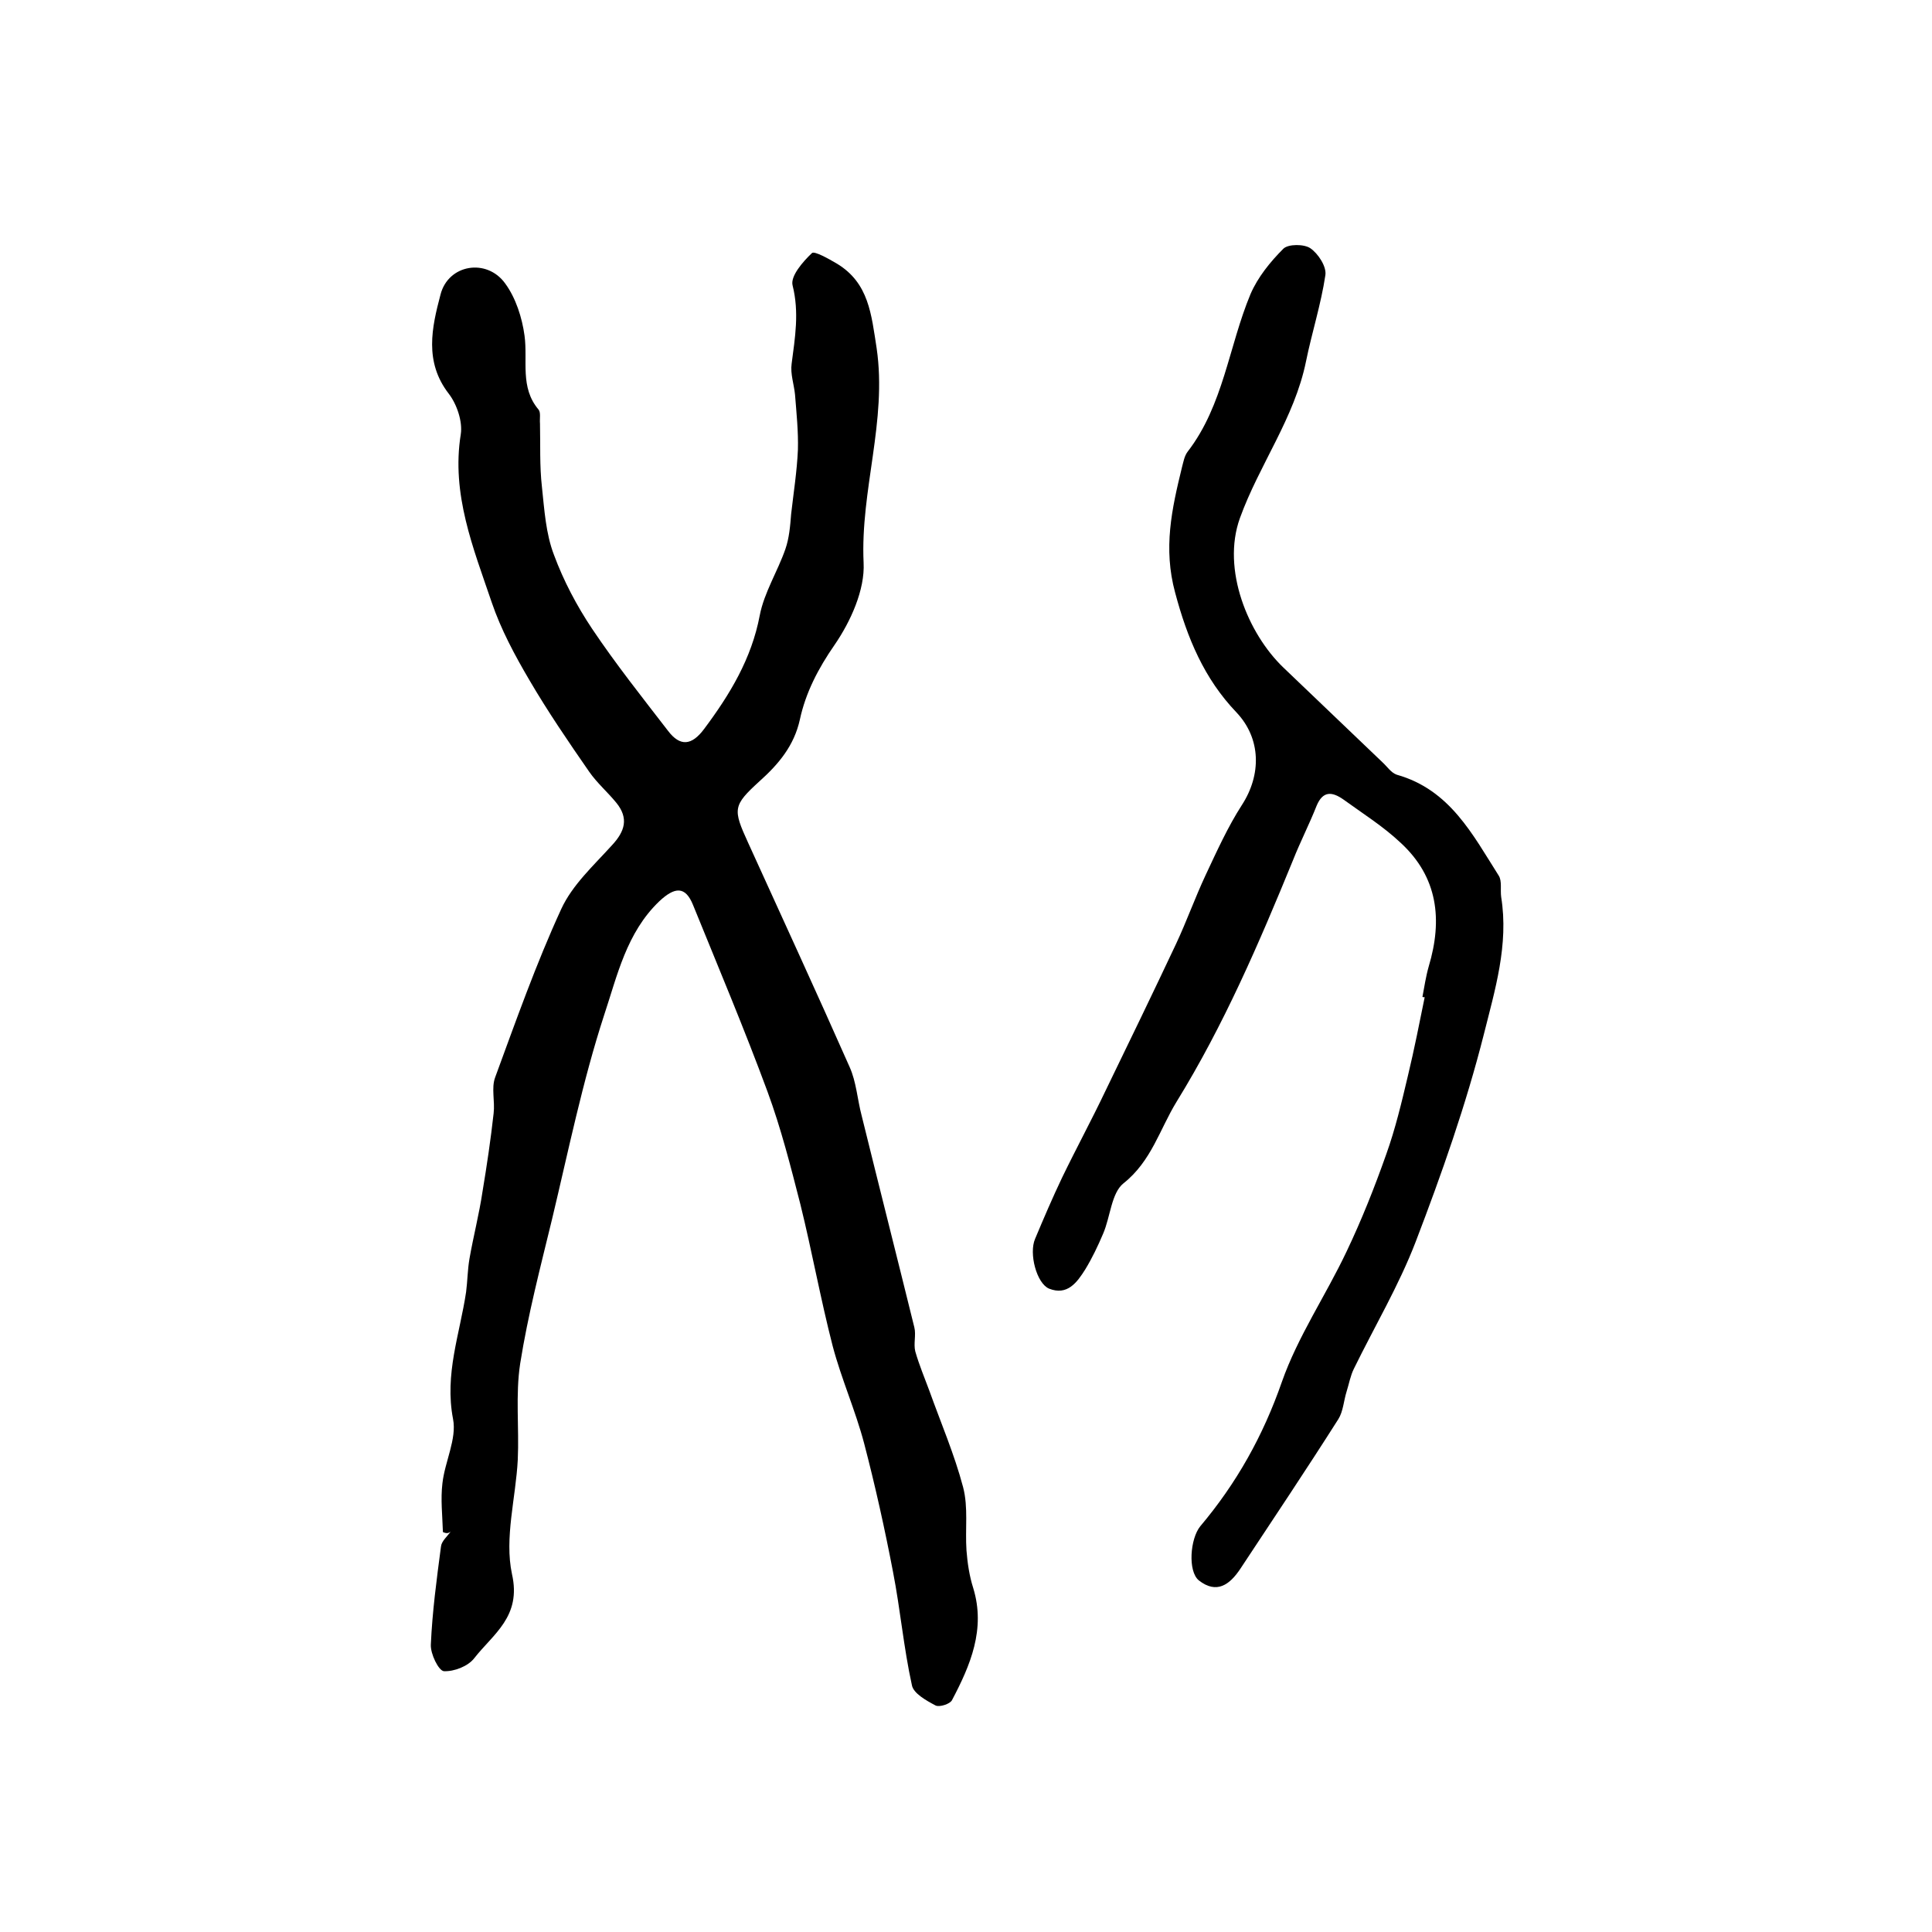
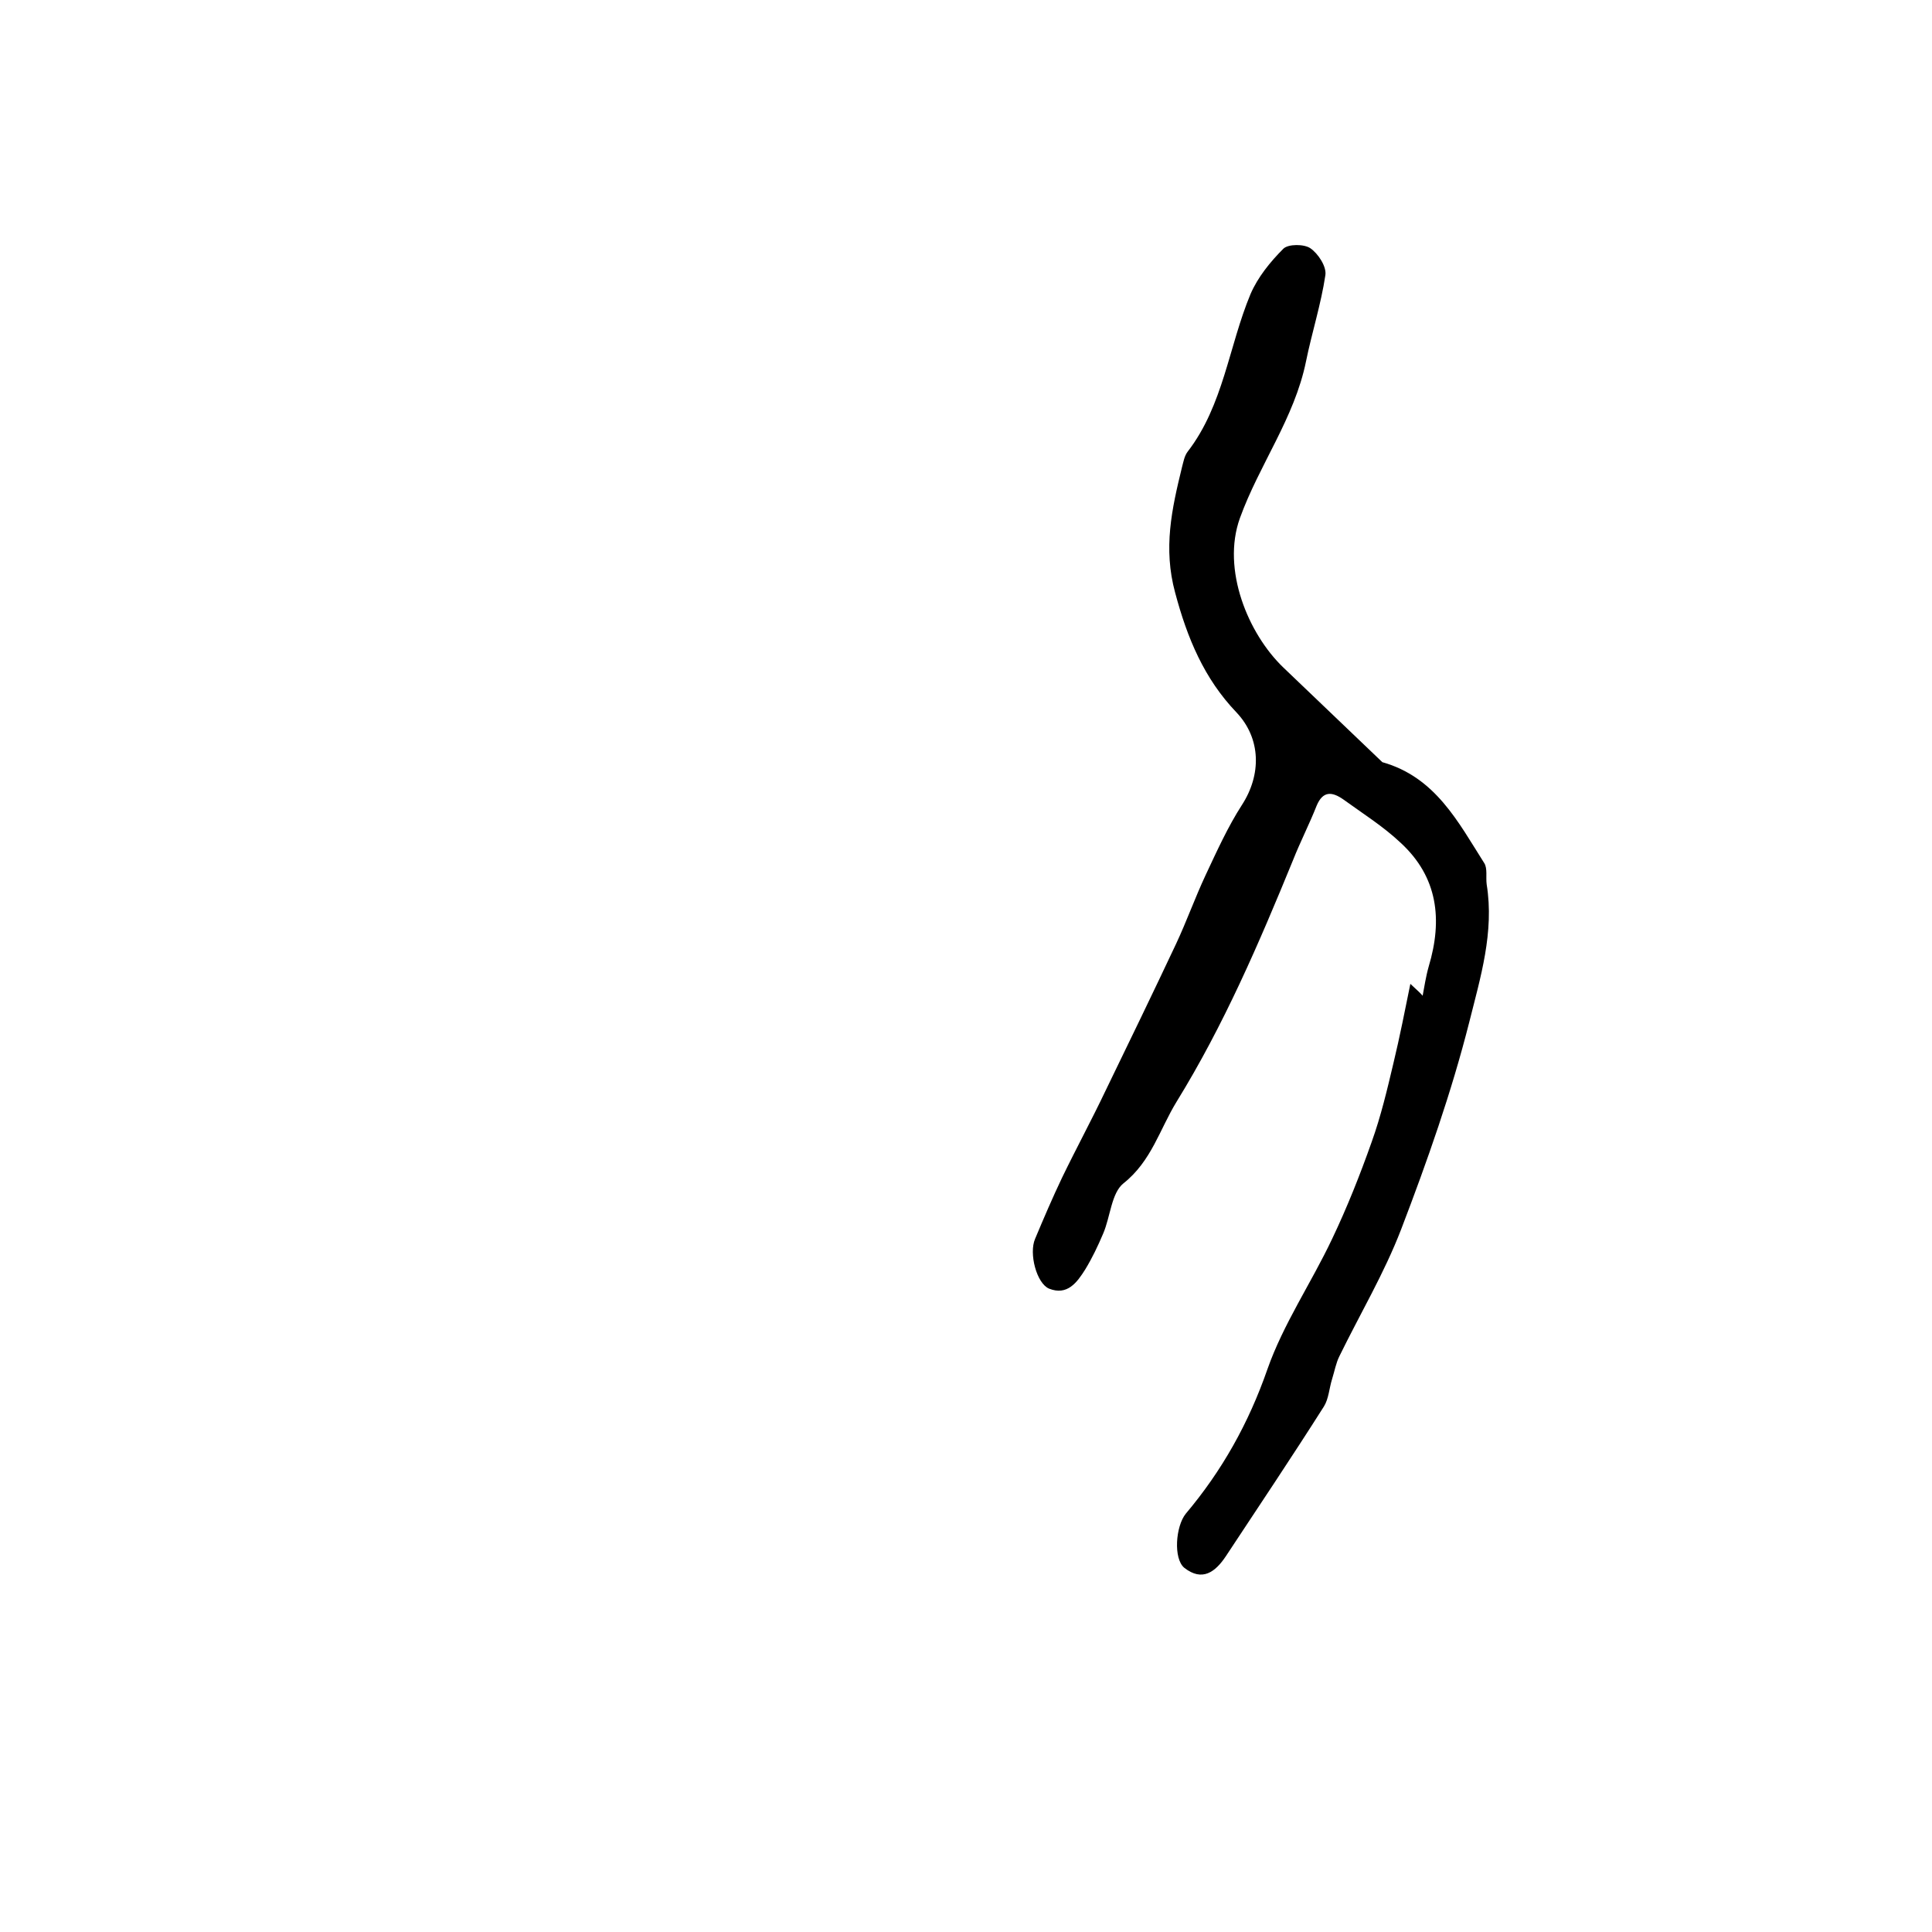
<svg xmlns="http://www.w3.org/2000/svg" version="1.1" id="图层_1" x="0px" y="0px" viewBox="0 0 400 400" style="enable-background:new 0 0 400 400;" xml:space="preserve">
  <style type="text/css">
	.st0{fill:#FFFFFF;}
</style>
  <g>
-     <path d="M91.7,317.2c-0.1-3.4-0.5-6.8-0.1-10.1c0.5-4.5,3-9.2,2.2-13.3c-1.8-9.3,1.4-17.6,2.7-26.3c0.3-2.3,0.3-4.6,0.7-6.9   c0.8-4.6,2-9.2,2.7-13.9c0.9-5.4,1.7-10.8,2.3-16.2c0.3-2.5-0.5-5.2,0.3-7.4c4.3-11.7,8.5-23.6,13.7-34.9c2.3-5,6.7-9,10.5-13.2   c2.7-2.9,3.5-5.6,0.9-8.8c-1.8-2.2-4-4.1-5.6-6.4c-4.3-6.2-8.6-12.5-12.4-19c-3-5.1-5.9-10.5-7.8-16.1c-3.8-11.2-8.4-22.4-6.4-34.8   c0.4-2.6-0.8-6.2-2.5-8.4c-5.1-6.6-3.5-13.7-1.7-20.5c1.6-6.3,9.6-7.6,13.4-2.3c2.2,3,3.5,7.1,4,10.8c0.7,5.2-1,10.7,2.9,15.3   c0.5,0.6,0.2,1.9,0.3,2.9c0.1,4.4-0.1,8.7,0.4,13.1c0.5,4.7,0.8,9.7,2.5,14.1c2,5.4,4.7,10.5,7.9,15.3c4.9,7.3,10.3,14.1,15.7,21.1   c2.5,3.3,4.9,3.1,7.5-0.4c5.3-7.1,9.8-14.5,11.5-23.5c0.9-4.7,3.7-9.1,5.3-13.7c0.8-2.3,1-4.8,1.2-7.3c0.5-4.4,1.2-8.8,1.4-13.3   c0.1-3.8-0.3-7.6-0.6-11.4c-0.2-2.1-1-4.3-0.7-6.4c0.7-5.4,1.6-10.6,0.2-16.2c-0.5-1.9,2.1-4.9,4-6.7c0.5-0.5,3.5,1.2,5.2,2.2   c6.6,4,7.1,10.5,8.2,17.5c2.2,15.1-3.4,29.4-2.7,44.4c0.3,5.6-2.7,12.2-6,17c-3.4,4.9-6,9.9-7.2,15.5c-1.2,5.4-4.4,9.2-8.3,12.7   c-5.6,5.1-5.6,5.8-2.4,12.8c7,15.4,14.1,30.8,21,46.4c1.4,3.1,1.6,6.7,2.5,10.1c3.6,14.6,7.3,29.2,10.9,43.8c0.4,1.6-0.2,3.4,0.2,5   c0.8,2.8,1.9,5.4,2.9,8.1c2.4,6.7,5.2,13.2,7,20c1.1,4.2,0.4,8.7,0.7,13.1c0.2,2.6,0.6,5.3,1.4,7.8c2.6,8.5-0.6,16-4.4,23.2   c-0.4,0.8-2.6,1.5-3.4,1.1c-1.9-1-4.6-2.5-4.9-4.2c-1.7-7.7-2.4-15.7-3.9-23.4c-1.7-8.9-3.7-17.9-6-26.7   c-1.8-6.8-4.7-13.3-6.5-20.1c-2.5-9.7-4.3-19.7-6.7-29.4c-2-7.8-4-15.7-6.8-23.3c-4.8-13-10.2-25.8-15.4-38.6c-1.6-4-3.8-3.8-7-0.8   c-6.8,6.5-8.7,15.4-11.4,23.5c-4.5,13.8-7.4,28.1-10.8,42.3c-2.4,9.9-5,19.8-6.6,29.9c-1,6.5-0.2,13.3-0.5,19.9   c-0.4,7.9-2.8,16.2-1.2,23.7c2,8.8-3.9,12.4-7.8,17.4c-1.3,1.7-4.2,2.8-6.3,2.7c-1.1-0.1-2.8-3.6-2.7-5.5   c0.3-6.8,1.2-13.5,2.1-20.3c0.1-1.1,1.3-2.1,2-3.1C92.7,317.6,92.2,317.4,91.7,317.2z" />
-     <path d="M294.5,206.4c0.4-2.1,0.7-4.2,1.3-6.3c2.9-9.7,1.9-18.5-5.8-25.6c-3.6-3.4-7.9-6.1-11.9-9c-2.3-1.6-4.2-1.8-5.5,1.3   c-1.5,3.8-3.4,7.5-4.9,11.3c-7,17.1-14.3,34.1-24.1,50c-3.5,5.7-5.2,12.3-11,16.9c-2.5,2-2.7,6.9-4.2,10.4   c-1.1,2.6-2.3,5.1-3.7,7.4c-1.7,2.7-3.7,5.5-7.5,4c-2.6-1.1-4.2-7.3-2.9-10.3c1.8-4.3,3.6-8.5,5.6-12.7c2.9-6,6.1-11.9,9-18   c4.9-10.1,9.8-20.2,14.6-30.4c2.2-4.7,3.9-9.5,6.1-14.2c2.3-4.9,4.6-10,7.5-14.5c4.1-6.3,4-13.8-1.1-19.2   c-6.7-7-10.2-15.4-12.7-24.8c-2.5-9.2-0.7-17.3,1.4-25.9c0.3-1.1,0.5-2.4,1.2-3.3c7.4-9.6,8.5-21.8,13-32.6   c1.5-3.5,4.1-6.7,6.8-9.4c1-1,4.3-1,5.6-0.1c1.6,1.1,3.4,3.8,3.1,5.6c-0.9,6-2.8,11.9-4,17.8c-2.4,11.8-9.7,21.4-13.7,32.5   c-3.8,10.6,1.7,23.9,9,30.9c6.8,6.5,13.7,13.1,20.5,19.6c1,0.9,1.8,2.2,3,2.6c11,3.1,15.7,12.4,21.1,20.9c0.7,1.1,0.3,2.9,0.5,4.4   c1.6,9.9-1.3,19.3-3.6,28.5c-3.7,14.6-8.7,28.8-14.1,42.9c-3.5,9.1-8.5,17.5-12.8,26.3c-0.7,1.4-1,3.1-1.5,4.7   c-0.6,1.9-0.7,4.1-1.7,5.7c-6.6,10.4-13.5,20.7-20.3,31c-2.2,3.3-4.9,5.3-8.6,2.4c-2.3-1.9-1.8-8.6,0.3-11.2   c7.5-8.9,13-18.7,16.9-29.9c3.3-9.4,9.1-17.9,13.4-27c3.1-6.5,5.8-13.3,8.2-20.1c1.9-5.3,3.2-10.8,4.5-16.3   c1.3-5.4,2.4-11,3.5-16.4C295.1,206.5,294.8,206.5,294.5,206.4z" />
+     <path d="M294.5,206.4c0.4-2.1,0.7-4.2,1.3-6.3c2.9-9.7,1.9-18.5-5.8-25.6c-3.6-3.4-7.9-6.1-11.9-9c-2.3-1.6-4.2-1.8-5.5,1.3   c-1.5,3.8-3.4,7.5-4.9,11.3c-7,17.1-14.3,34.1-24.1,50c-3.5,5.7-5.2,12.3-11,16.9c-2.5,2-2.7,6.9-4.2,10.4   c-1.1,2.6-2.3,5.1-3.7,7.4c-1.7,2.7-3.7,5.5-7.5,4c-2.6-1.1-4.2-7.3-2.9-10.3c1.8-4.3,3.6-8.5,5.6-12.7c2.9-6,6.1-11.9,9-18   c4.9-10.1,9.8-20.2,14.6-30.4c2.2-4.7,3.9-9.5,6.1-14.2c2.3-4.9,4.6-10,7.5-14.5c4.1-6.3,4-13.8-1.1-19.2   c-6.7-7-10.2-15.4-12.7-24.8c-2.5-9.2-0.7-17.3,1.4-25.9c0.3-1.1,0.5-2.4,1.2-3.3c7.4-9.6,8.5-21.8,13-32.6   c1.5-3.5,4.1-6.7,6.8-9.4c1-1,4.3-1,5.6-0.1c1.6,1.1,3.4,3.8,3.1,5.6c-0.9,6-2.8,11.9-4,17.8c-2.4,11.8-9.7,21.4-13.7,32.5   c-3.8,10.6,1.7,23.9,9,30.9c6.8,6.5,13.7,13.1,20.5,19.6c11,3.1,15.7,12.4,21.1,20.9c0.7,1.1,0.3,2.9,0.5,4.4   c1.6,9.9-1.3,19.3-3.6,28.5c-3.7,14.6-8.7,28.8-14.1,42.9c-3.5,9.1-8.5,17.5-12.8,26.3c-0.7,1.4-1,3.1-1.5,4.7   c-0.6,1.9-0.7,4.1-1.7,5.7c-6.6,10.4-13.5,20.7-20.3,31c-2.2,3.3-4.9,5.3-8.6,2.4c-2.3-1.9-1.8-8.6,0.3-11.2   c7.5-8.9,13-18.7,16.9-29.9c3.3-9.4,9.1-17.9,13.4-27c3.1-6.5,5.8-13.3,8.2-20.1c1.9-5.3,3.2-10.8,4.5-16.3   c1.3-5.4,2.4-11,3.5-16.4C295.1,206.5,294.8,206.5,294.5,206.4z" />
  </g>
</svg>